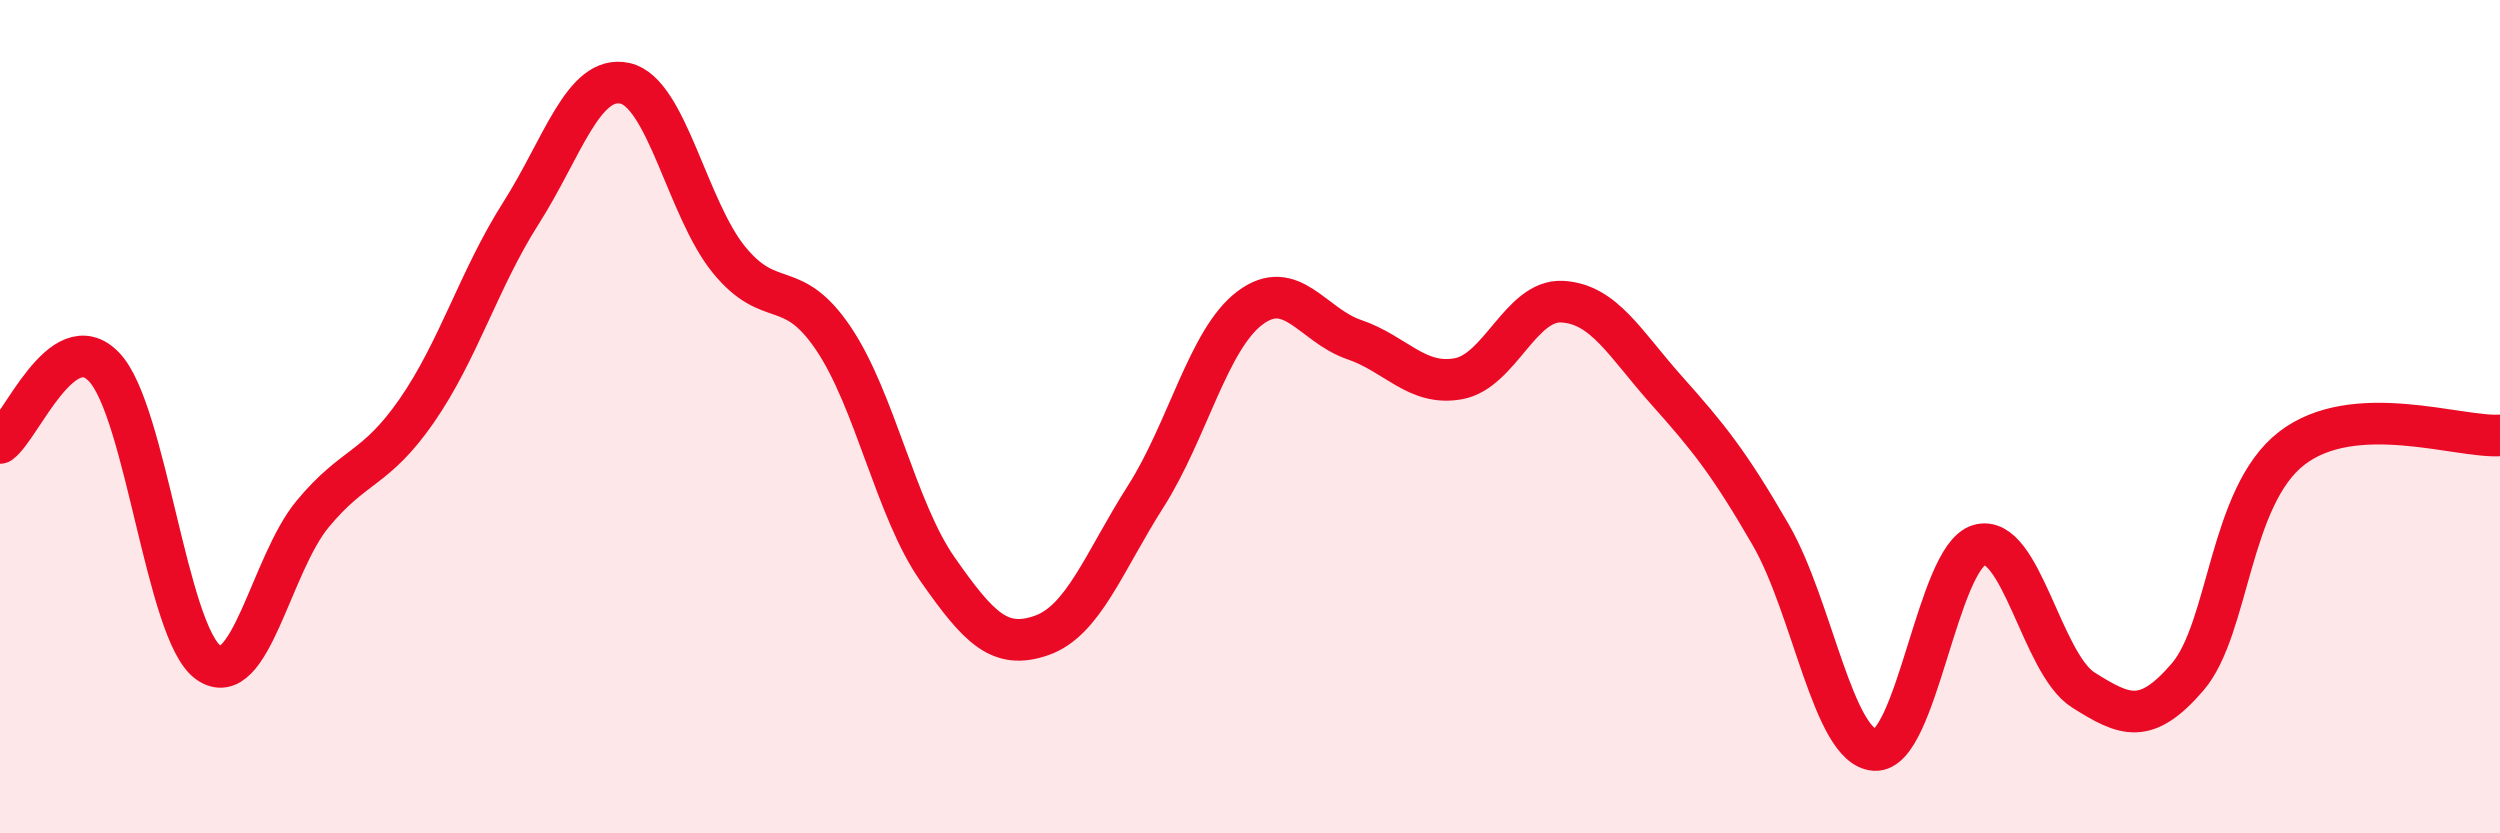
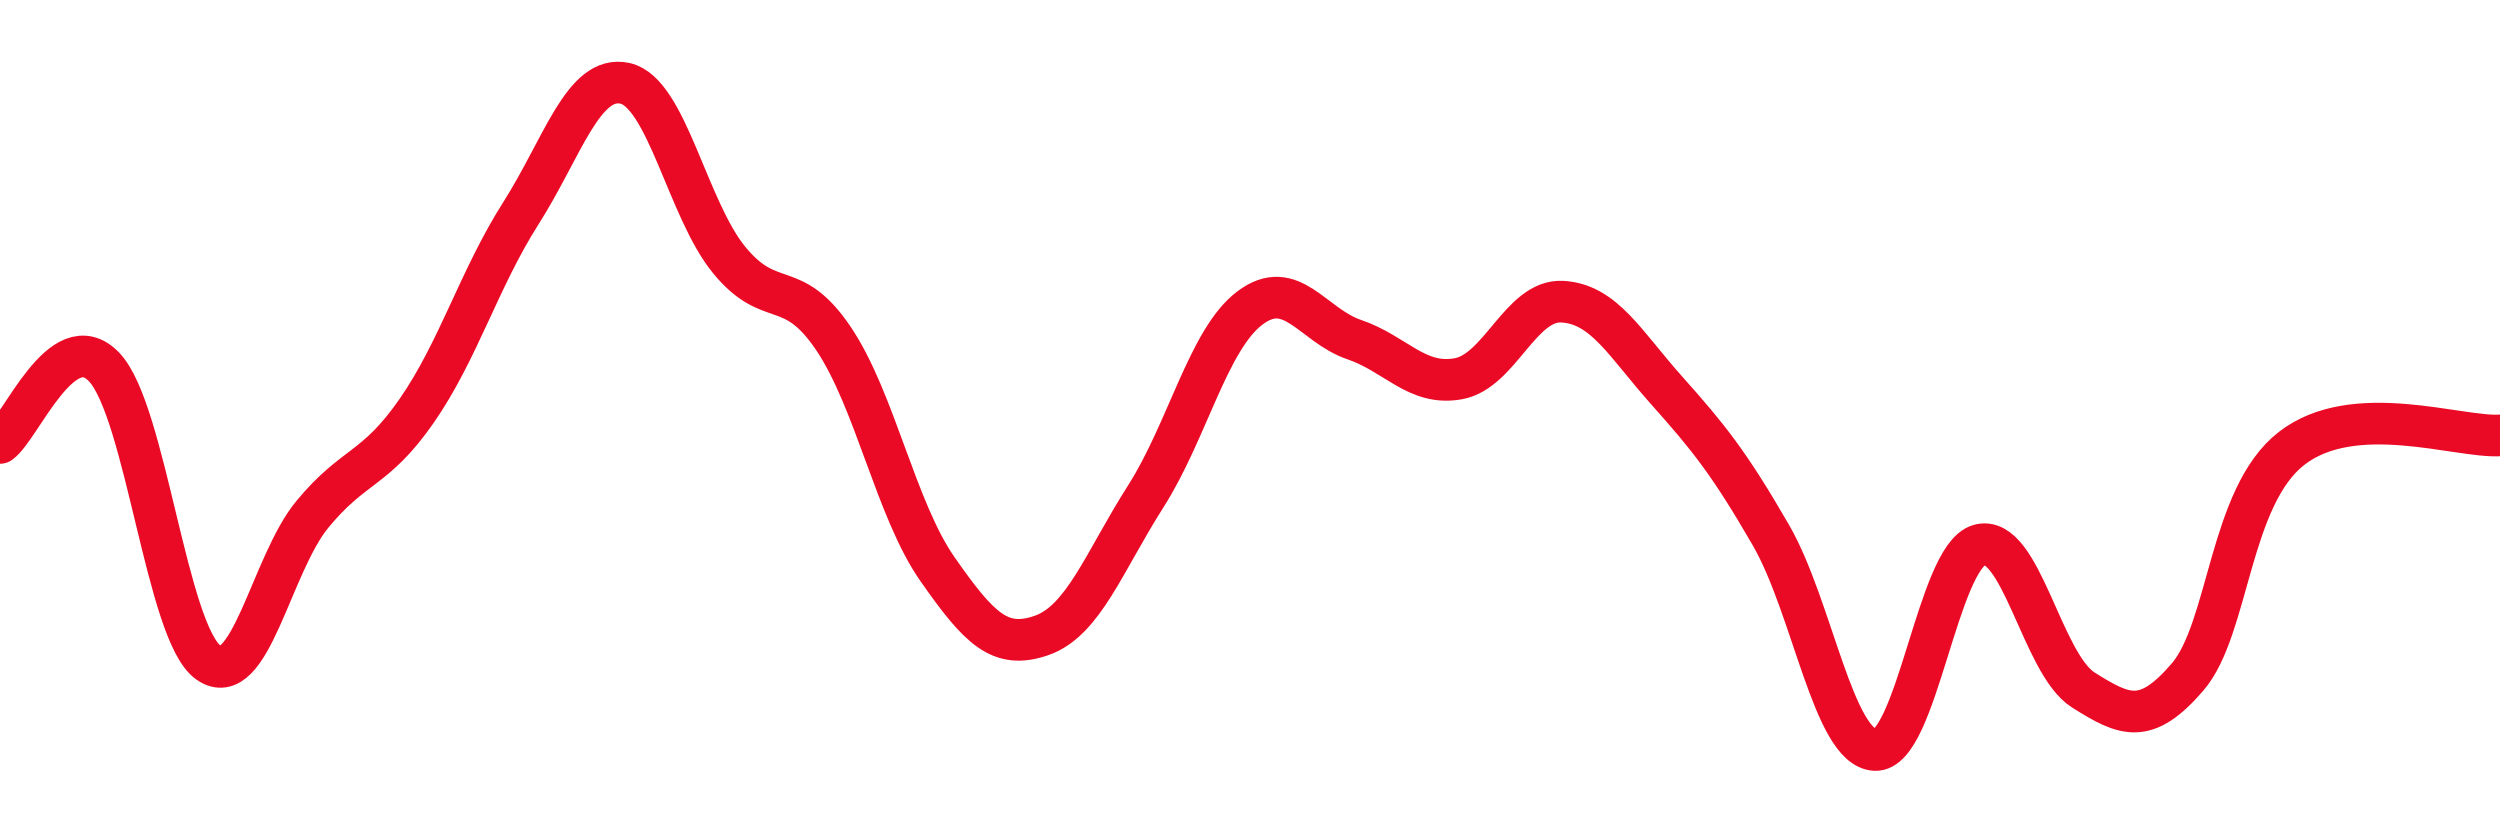
<svg xmlns="http://www.w3.org/2000/svg" width="60" height="20" viewBox="0 0 60 20">
-   <path d="M 0,10.63 C 0.5,10.27 1.5,7.76 2.5,8.81 C 3.5,9.86 4,15.19 5,15.9 C 6,16.61 6.5,13.55 7.5,12.34 C 8.5,11.13 9,11.3 10,9.86 C 11,8.42 11.5,6.69 12.5,5.12 C 13.5,3.55 14,1.78 15,2 C 16,2.22 16.5,5.02 17.5,6.24 C 18.5,7.46 19,6.64 20,8.12 C 21,9.6 21.5,12.23 22.5,13.66 C 23.5,15.09 24,15.6 25,15.25 C 26,14.9 26.5,13.48 27.5,11.91 C 28.5,10.34 29,8.14 30,7.39 C 31,6.64 31.5,7.81 32.5,8.15 C 33.5,8.49 34,9.27 35,9.09 C 36,8.91 36.5,7.18 37.5,7.24 C 38.5,7.3 39,8.25 40,9.37 C 41,10.49 41.5,11.11 42.5,12.84 C 43.5,14.57 44,17.95 45,18 C 46,18.05 46.5,13.37 47.5,13.08 C 48.5,12.79 49,15.93 50,16.56 C 51,17.19 51.5,17.41 52.5,16.25 C 53.5,15.09 53.5,11.92 55,10.76 C 56.5,9.6 59,10.51 60,10.45L60 20L0 20Z" fill="#EB0A25" opacity="0.1" stroke-linecap="round" stroke-linejoin="round" />
  <path d="M 0,10.63 C 0.5,10.27 1.5,7.76 2.5,8.81 C 3.5,9.86 4,15.19 5,15.9 C 6,16.61 6.5,13.55 7.5,12.34 C 8.5,11.13 9,11.3 10,9.86 C 11,8.42 11.5,6.69 12.5,5.12 C 13.5,3.55 14,1.78 15,2 C 16,2.22 16.5,5.02 17.5,6.24 C 18.5,7.46 19,6.64 20,8.12 C 21,9.6 21.5,12.23 22.5,13.66 C 23.5,15.09 24,15.6 25,15.25 C 26,14.9 26.5,13.48 27.5,11.91 C 28.5,10.34 29,8.14 30,7.39 C 31,6.64 31.5,7.81 32.5,8.15 C 33.5,8.49 34,9.27 35,9.09 C 36,8.91 36.5,7.18 37.5,7.24 C 38.5,7.3 39,8.25 40,9.37 C 41,10.49 41.5,11.11 42.5,12.84 C 43.5,14.57 44,17.95 45,18 C 46,18.05 46.5,13.37 47.5,13.08 C 48.5,12.79 49,15.93 50,16.56 C 51,17.19 51.5,17.41 52.5,16.25 C 53.5,15.09 53.5,11.92 55,10.76 C 56.5,9.6 59,10.51 60,10.45" stroke="#EB0A25" stroke-width="1" fill="none" stroke-linecap="round" stroke-linejoin="round" />
</svg>